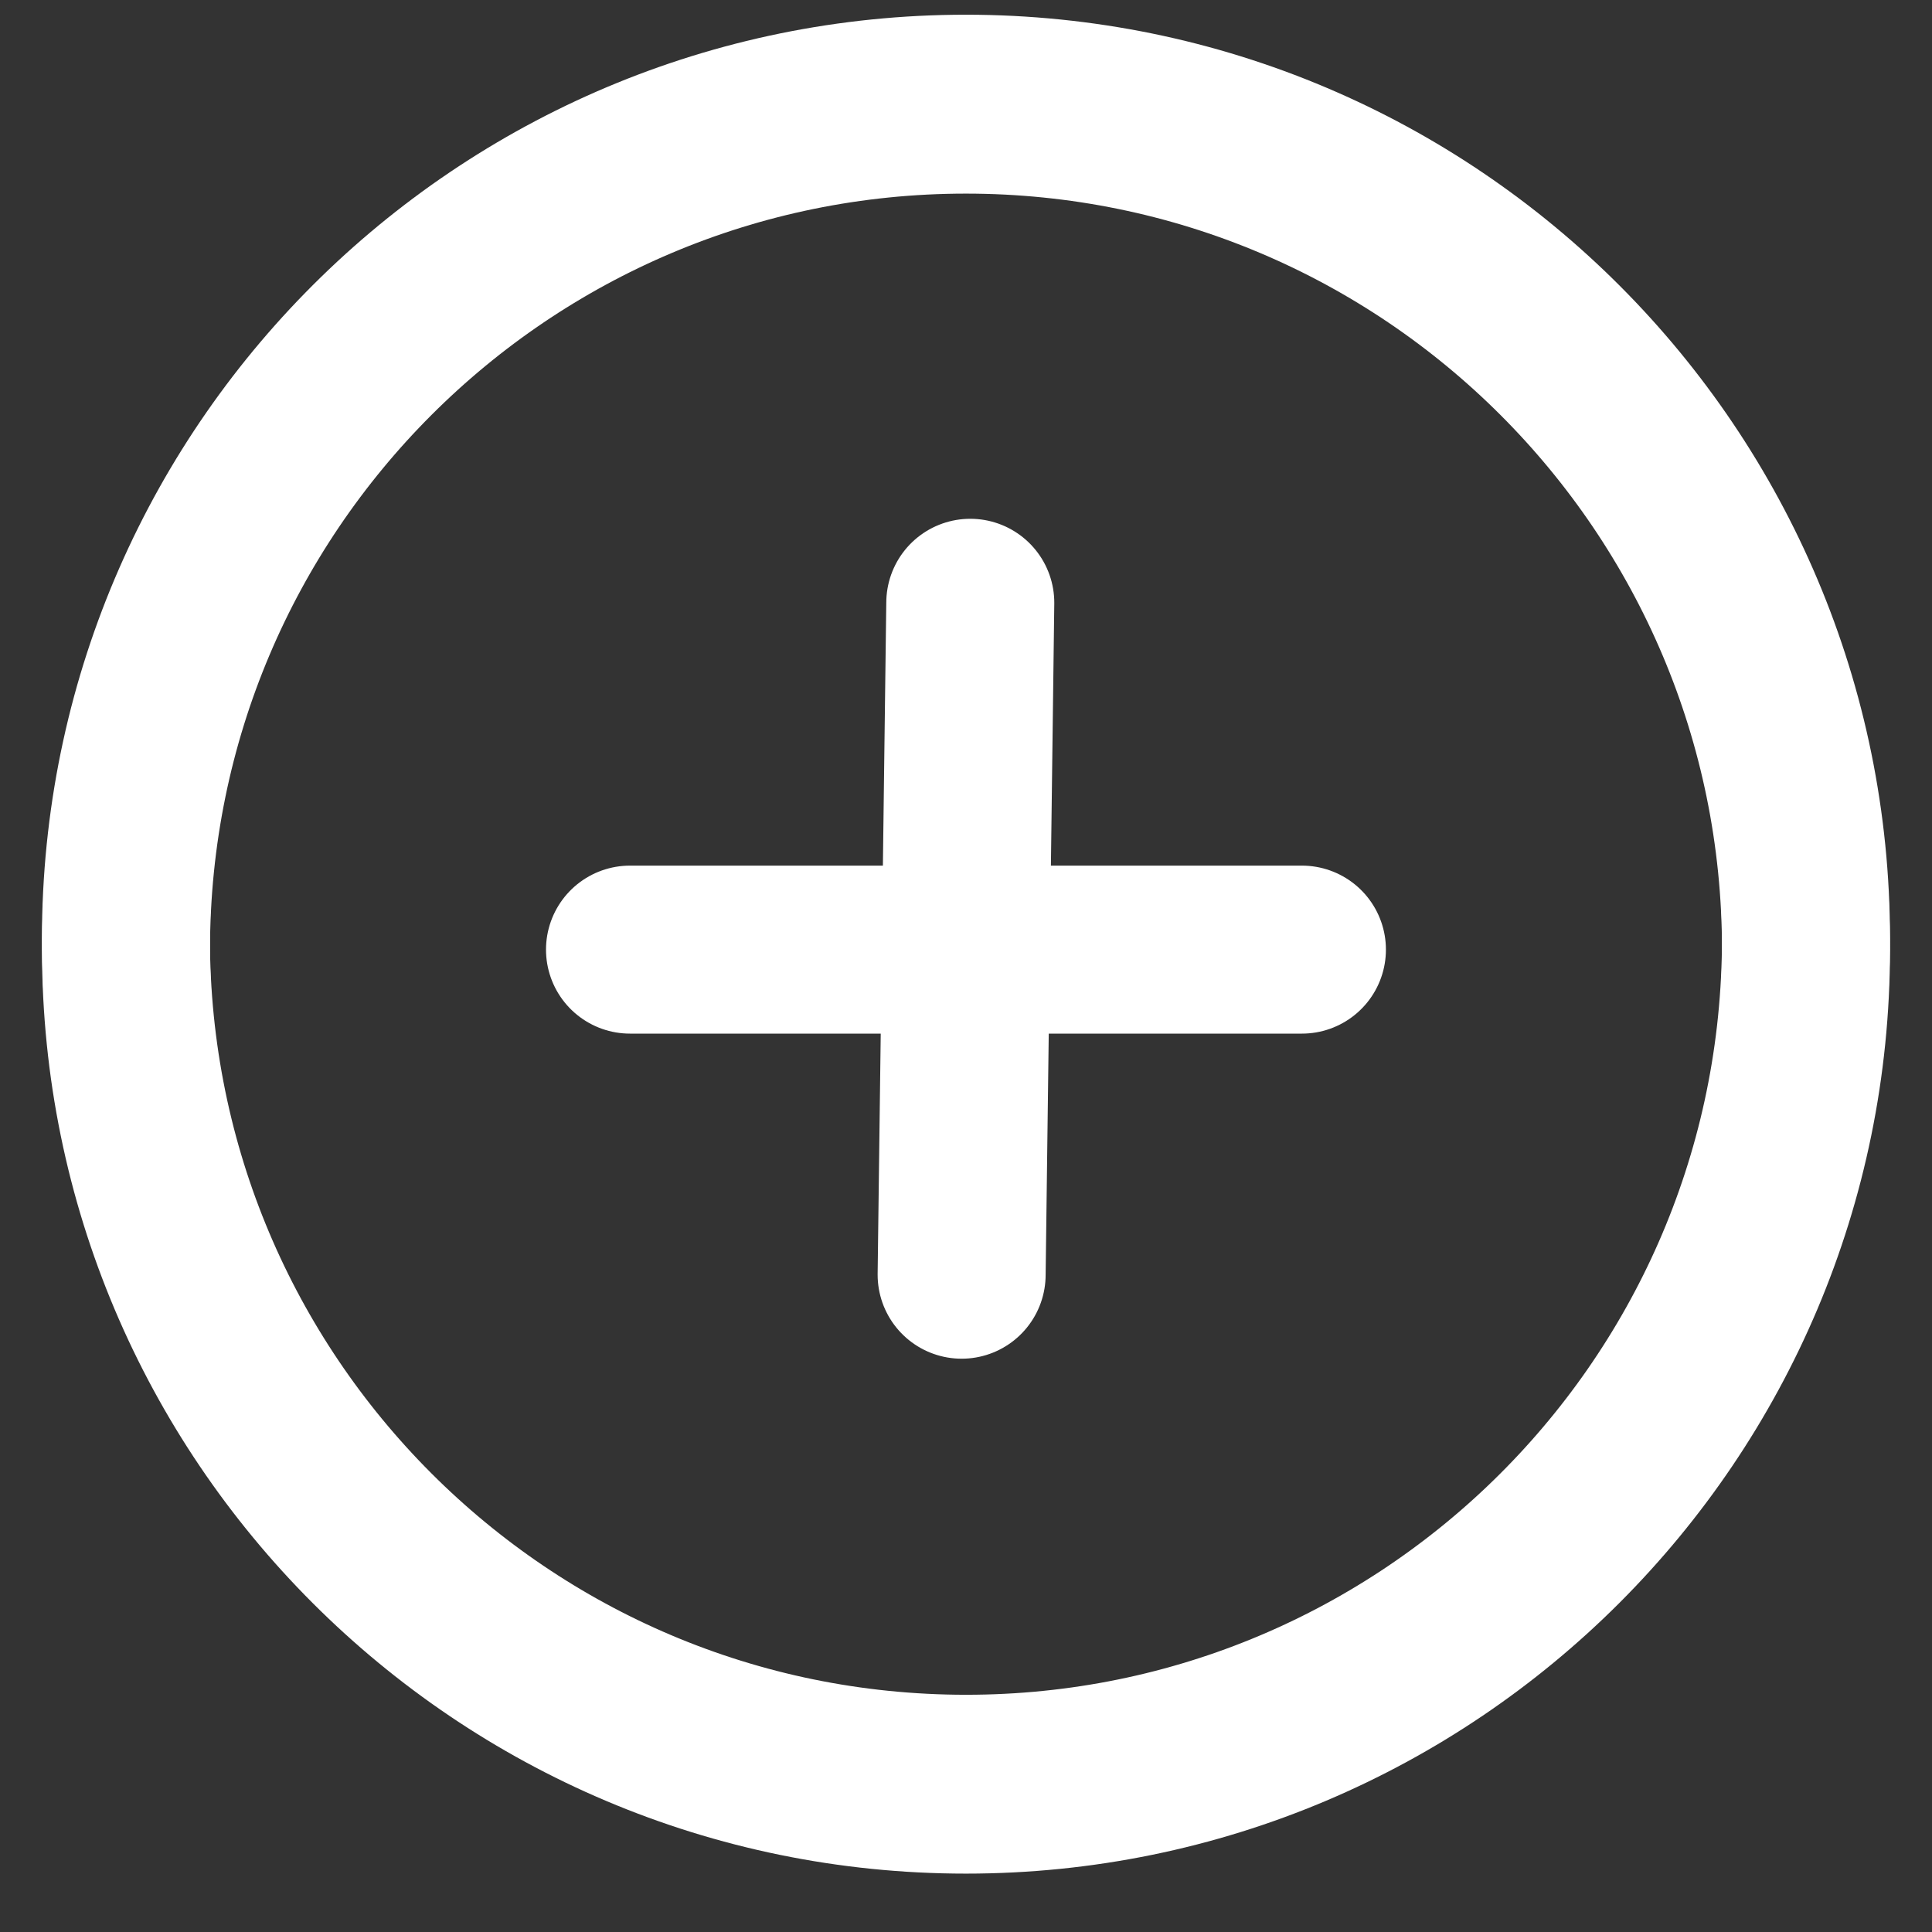
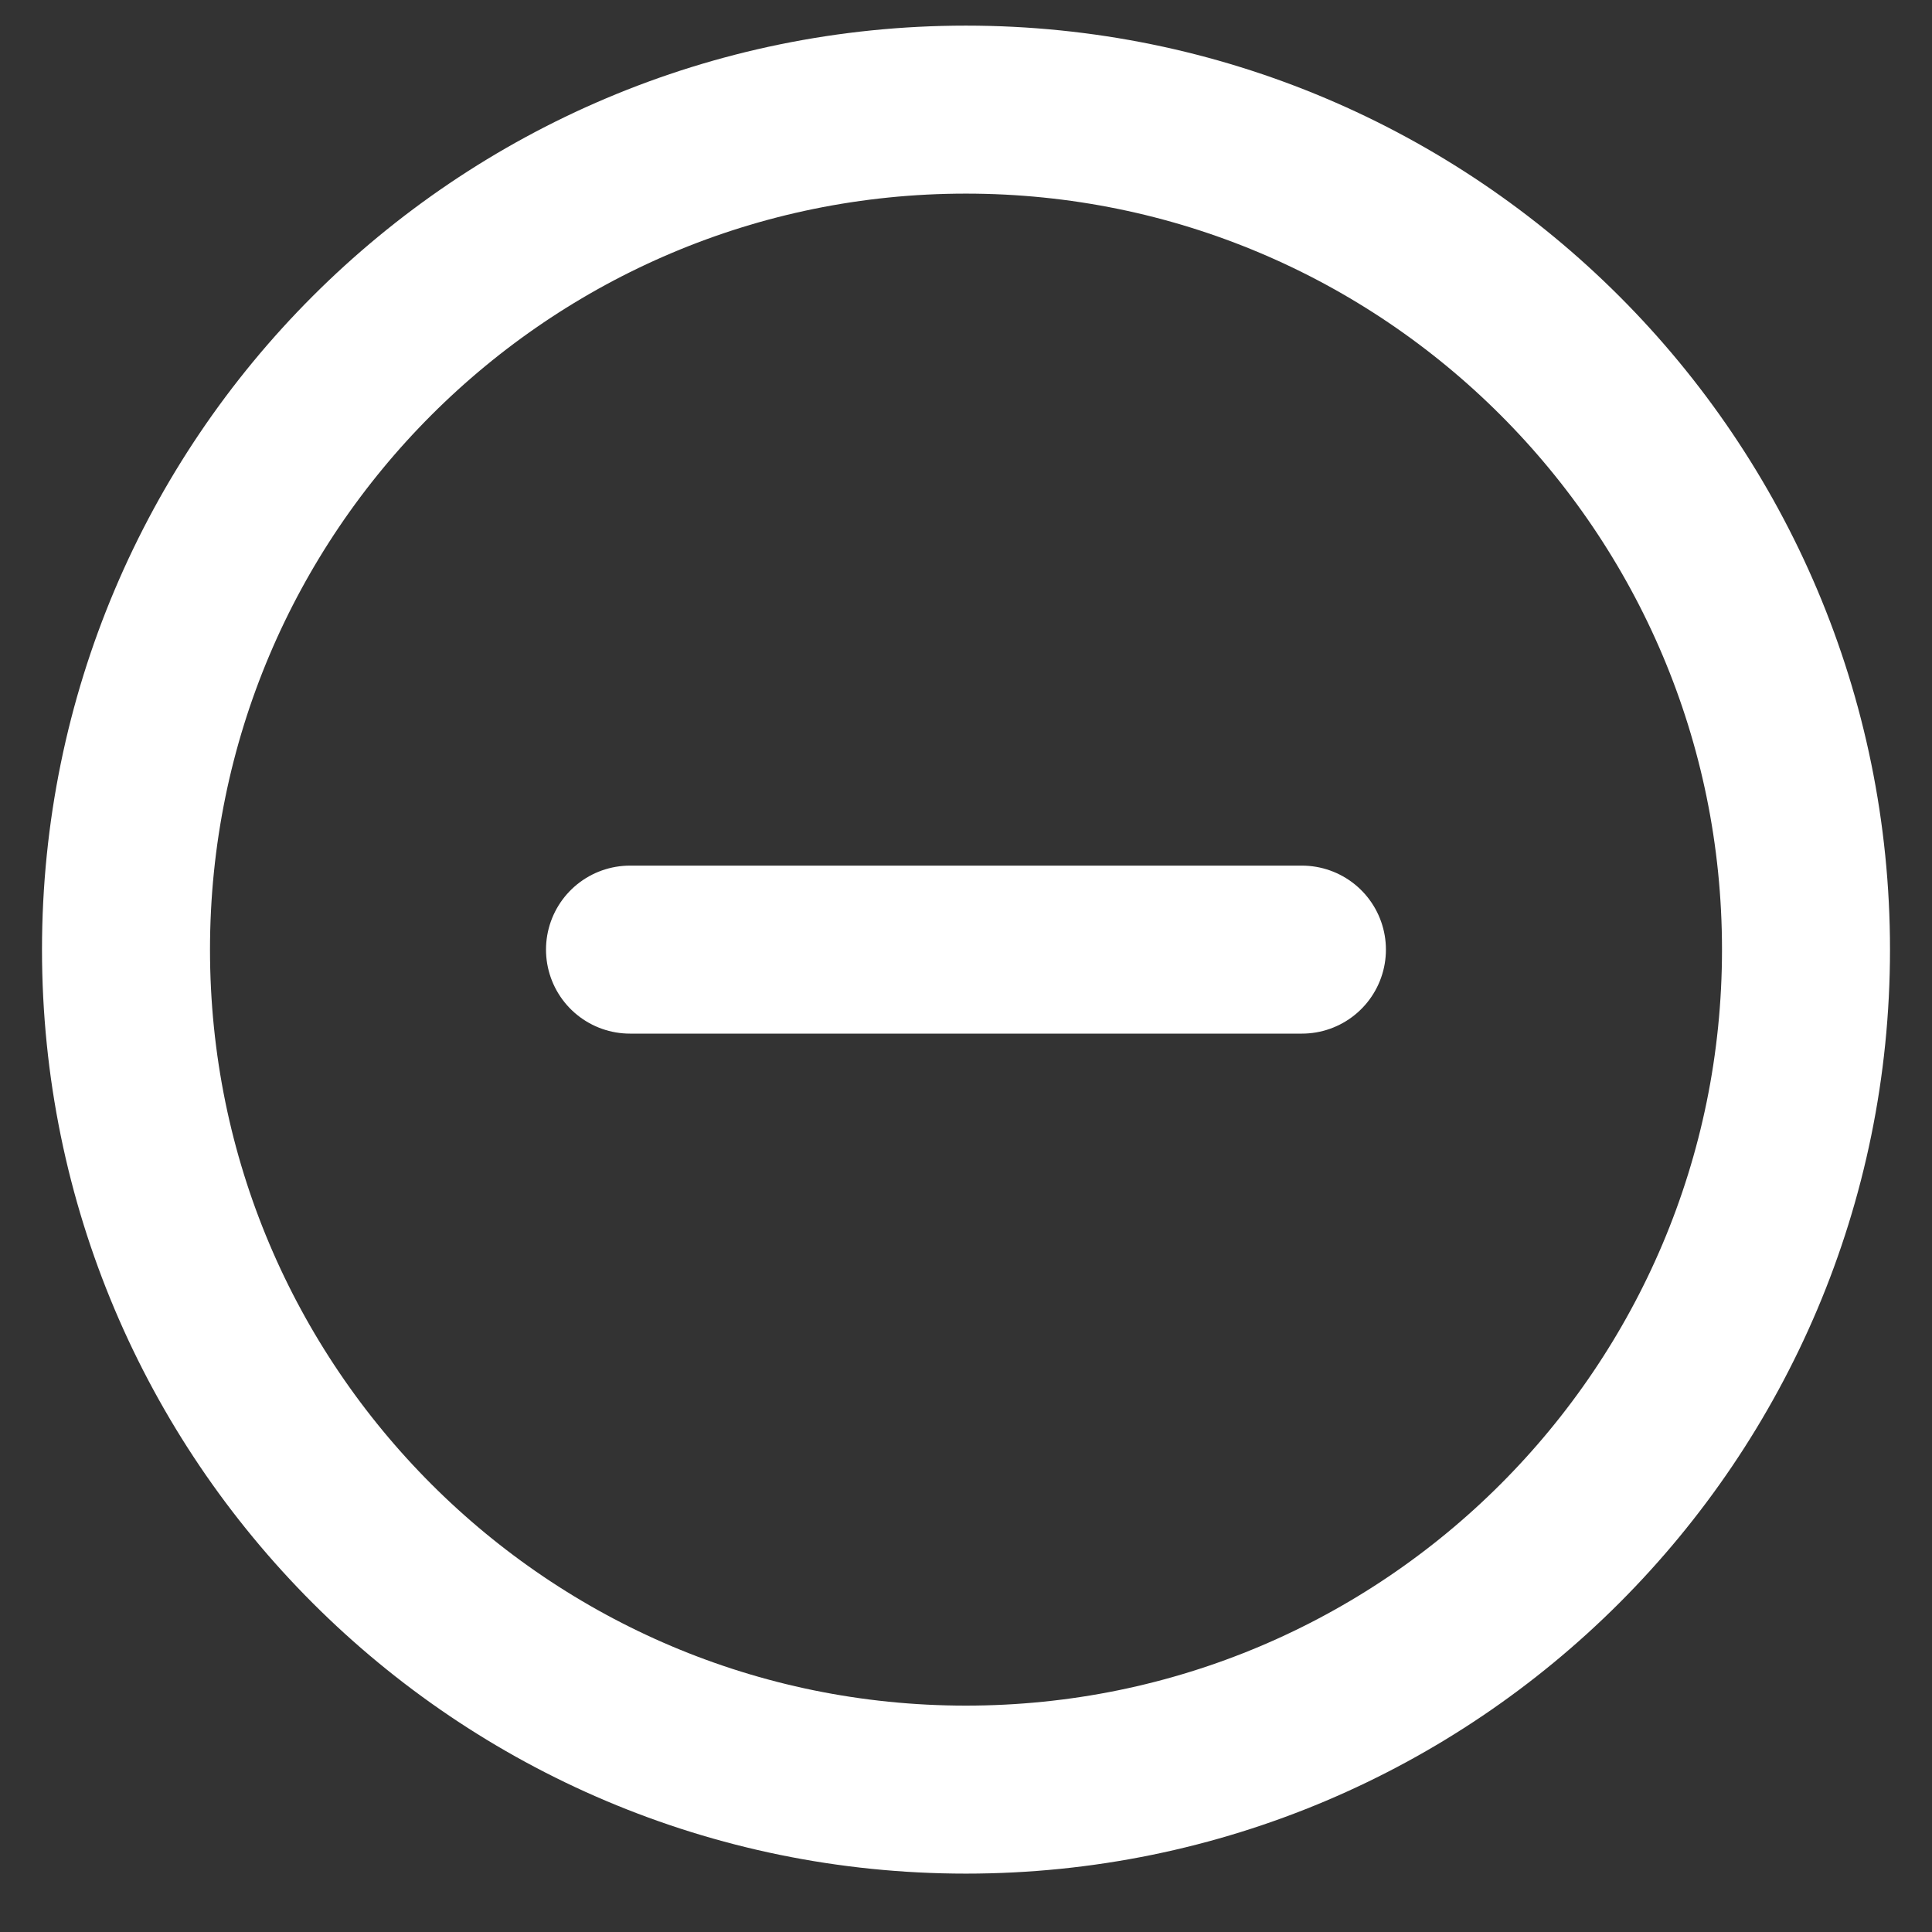
<svg xmlns="http://www.w3.org/2000/svg" width="23" height="23" viewBox="0 0 23 23" fill="none">
  <rect x="0" y="0" width="23" height="23" fill="#333333" stroke="none" />
  <path d="M15.499 11.305L7.5 11.305M1.5 11.305C1.5 5.782 5.977 1.305 11.499 1.305C17.022 1.305 21.5 5.782 21.5 11.305C21.5 16.828 17.022 21.305 11.499 21.305C5.977 21.305 1.5 16.828 1.5 11.305Z" stroke="white" stroke-width="2" stroke-linecap="round" stroke-linejoin="round" />
-   <path d="M11.551 7.176L11.448 15.175M11.371 21.175C5.849 21.104 1.43 16.57 1.5 11.047C1.571 5.525 6.105 1.106 11.628 1.176C17.15 1.247 21.57 5.781 21.499 11.304C21.428 16.826 16.894 21.246 11.371 21.175Z" stroke="white" stroke-width="2" stroke-linecap="round" stroke-linejoin="round" />
</svg>